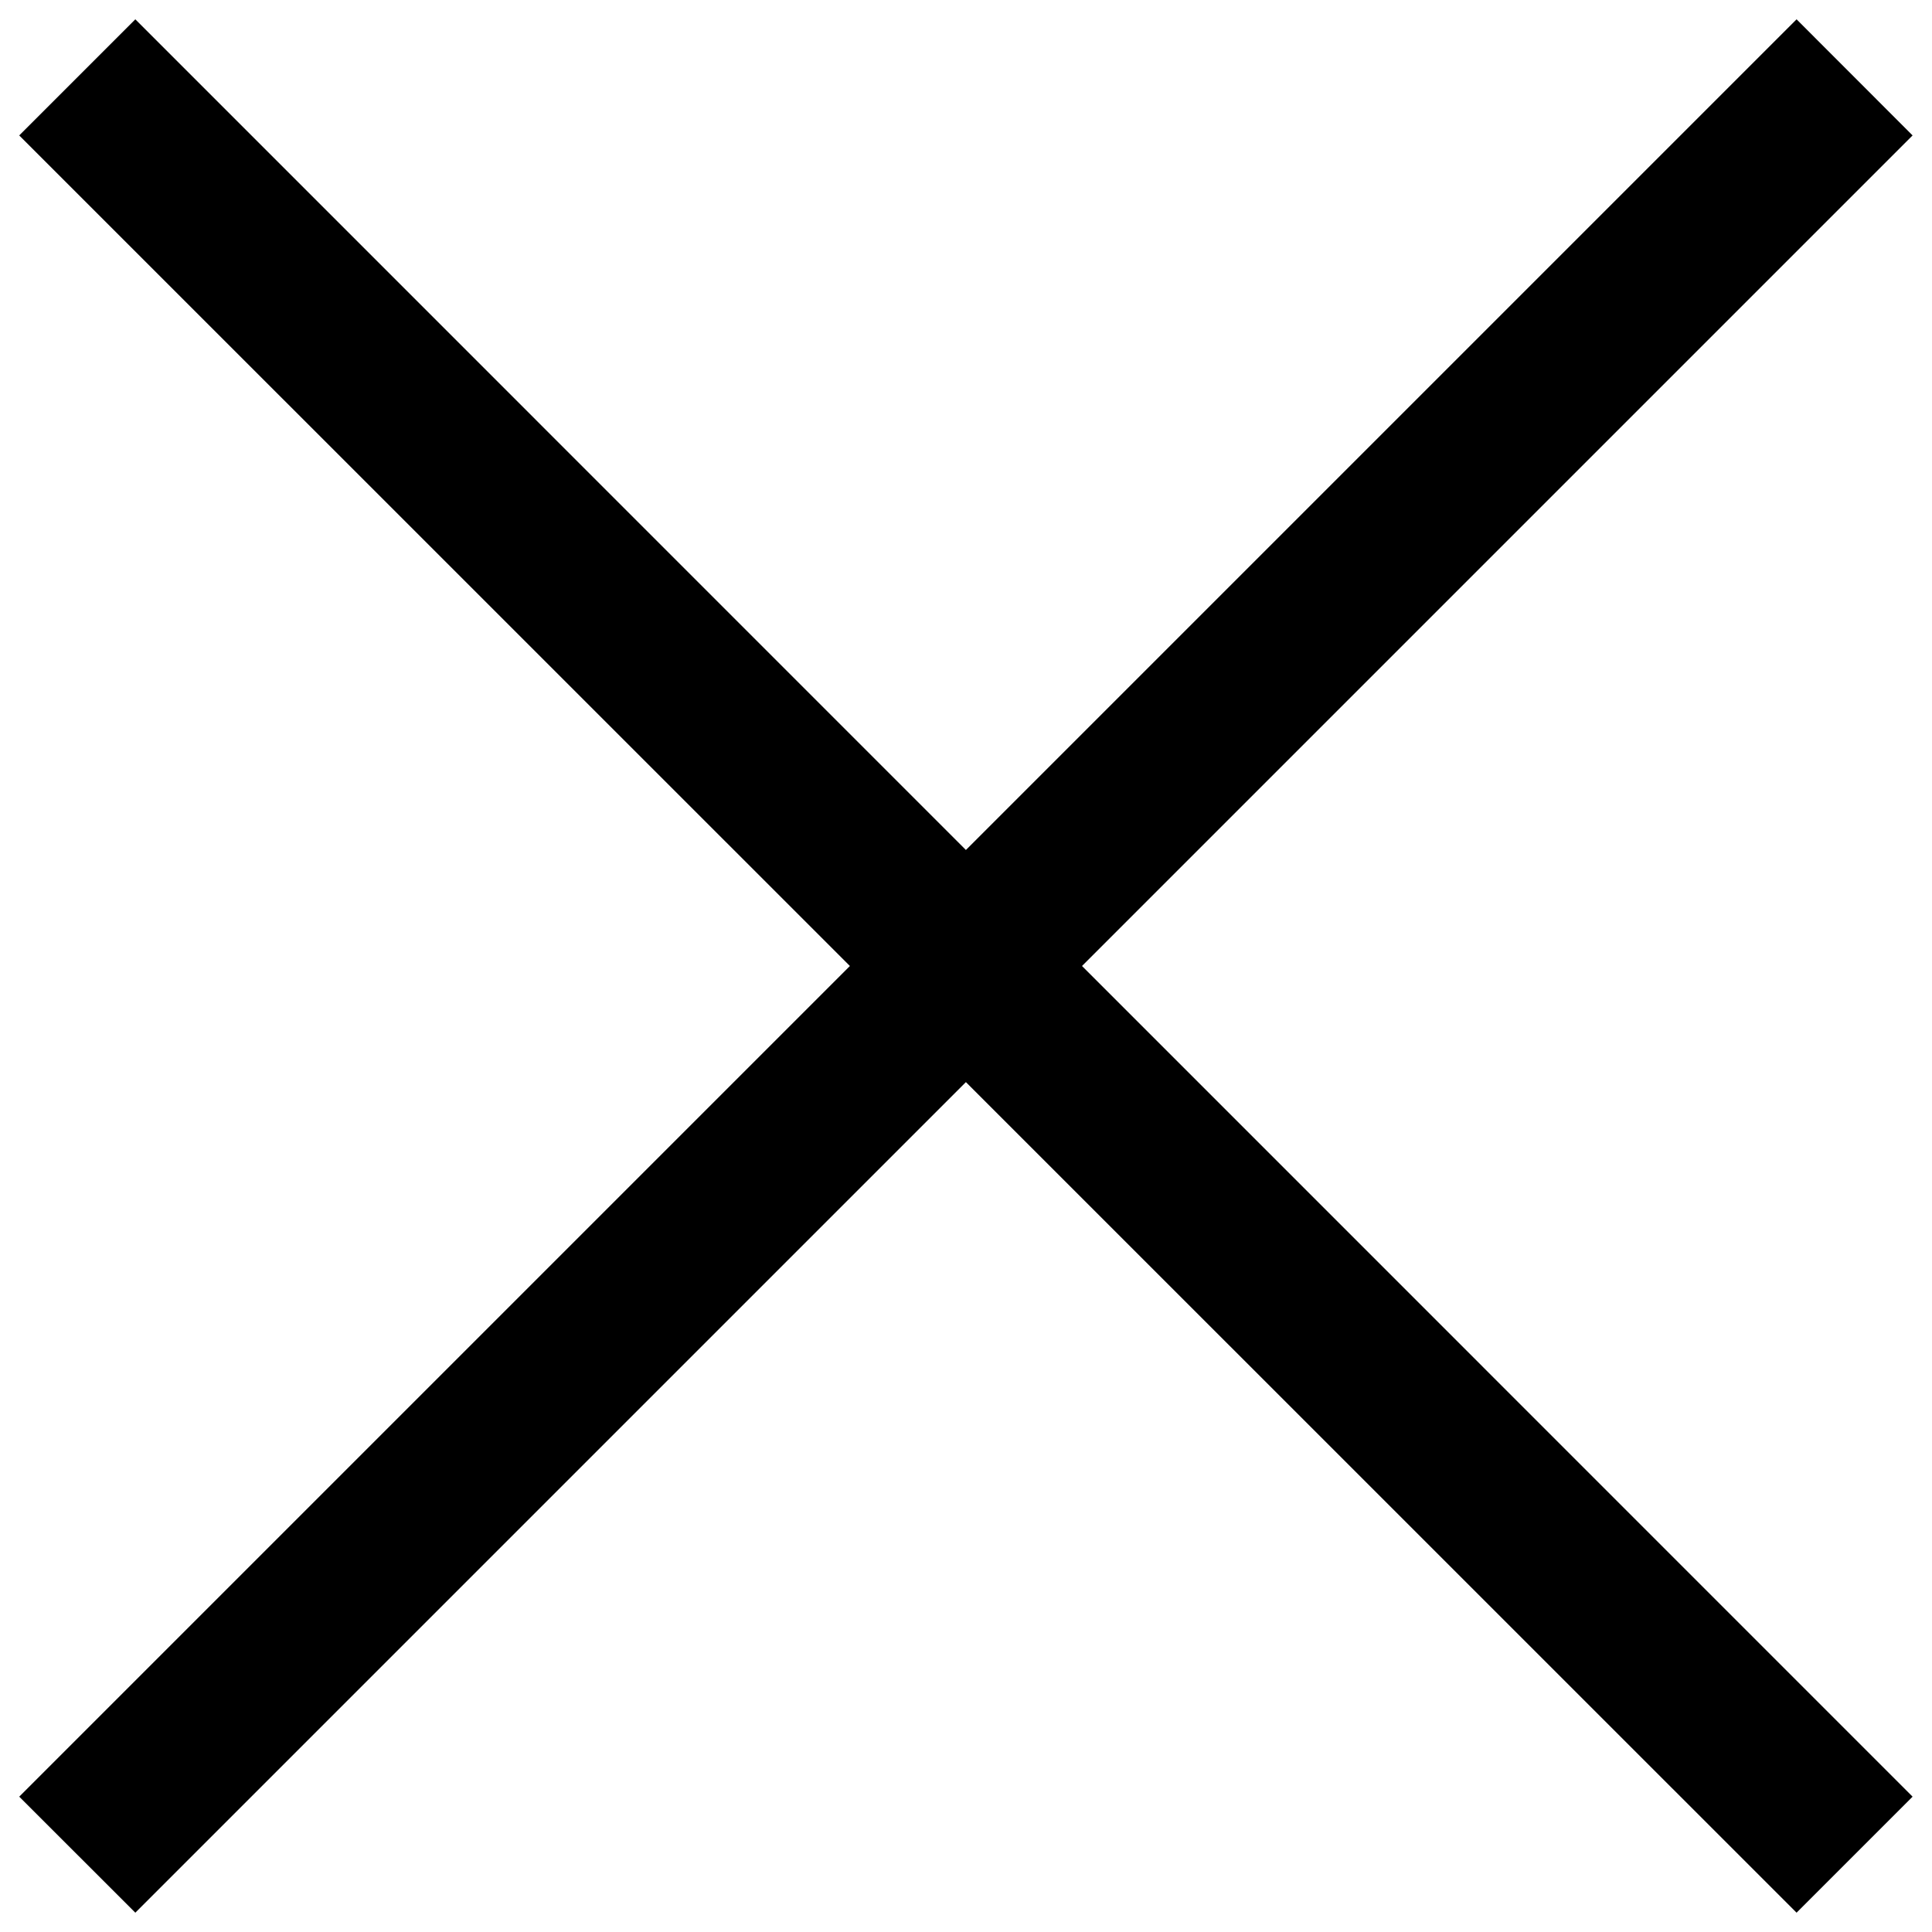
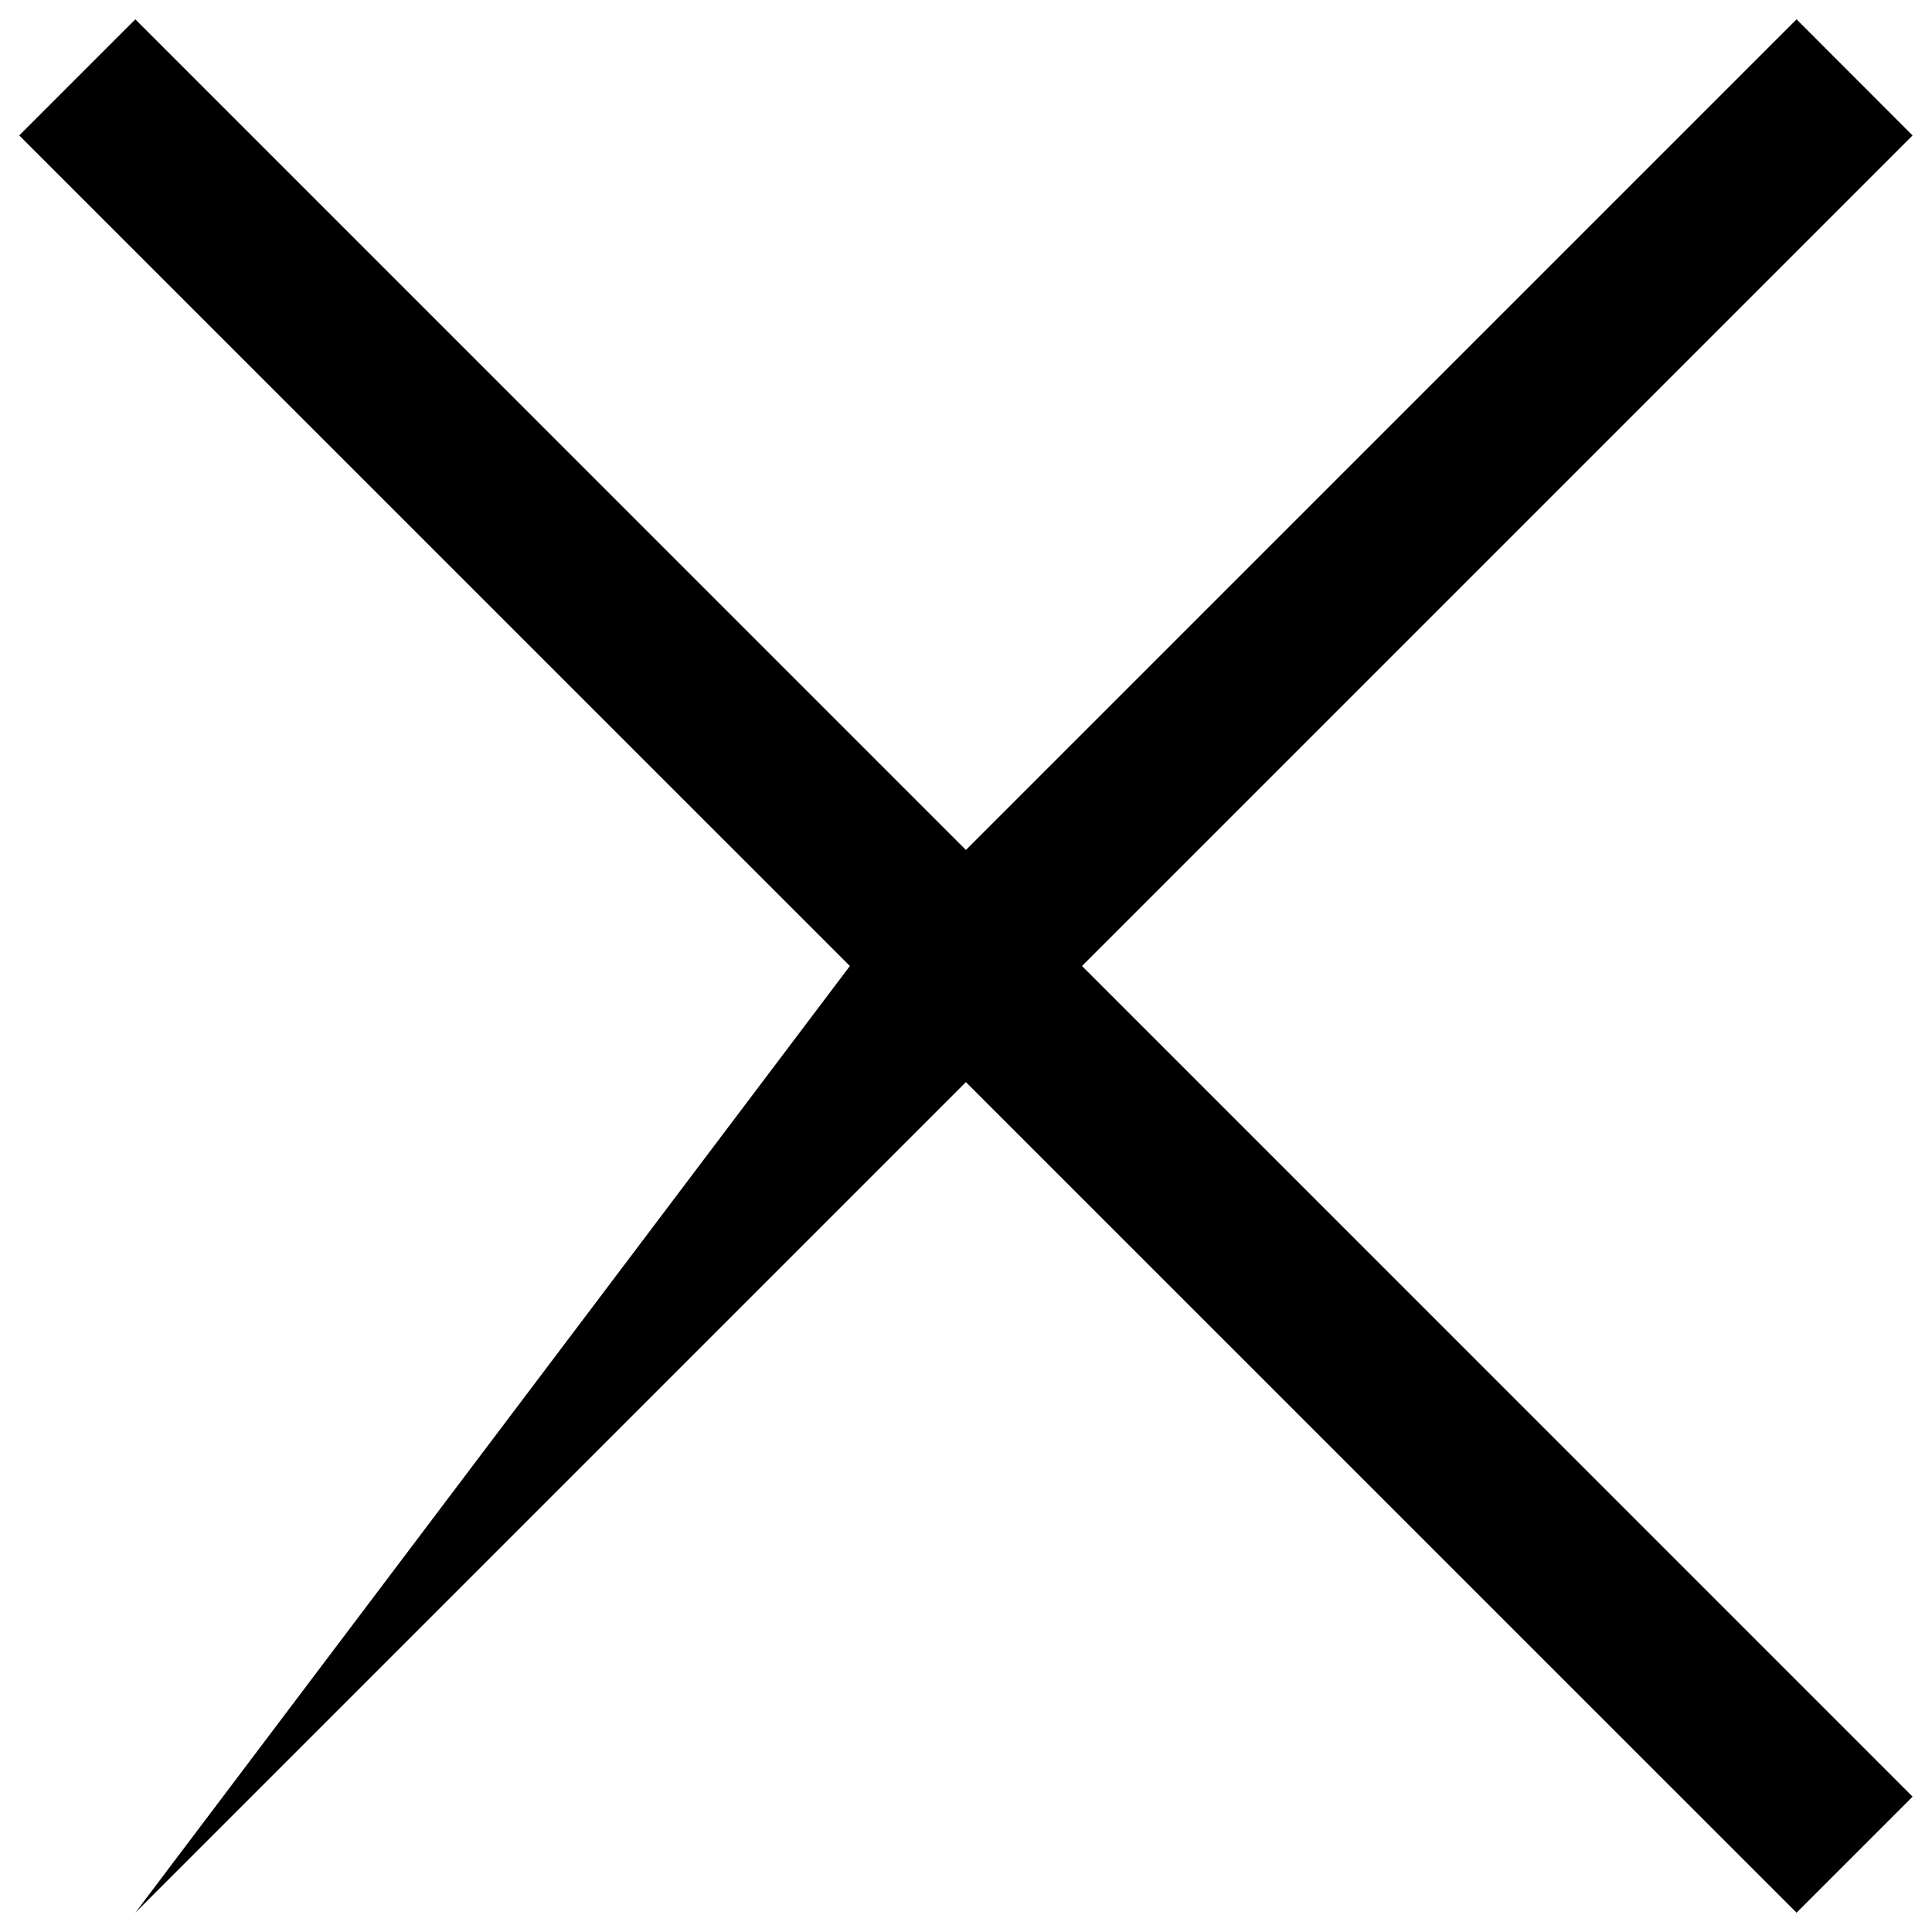
<svg xmlns="http://www.w3.org/2000/svg" width="20" height="20" viewBox="0 0 20 20" fill="none">
-   <path d="M1.401 19.8L0.199 18.599L8.798 10L0.199 1.402L1.401 0.2L9.999 8.799L18.598 0.2L19.799 1.402L11.201 10L19.799 18.599L18.598 19.8L9.999 11.202L1.401 19.8Z" fill="black" />
+   <path d="M1.401 19.8L8.798 10L0.199 1.402L1.401 0.2L9.999 8.799L18.598 0.2L19.799 1.402L11.201 10L19.799 18.599L18.598 19.8L9.999 11.202L1.401 19.8Z" fill="black" />
</svg>